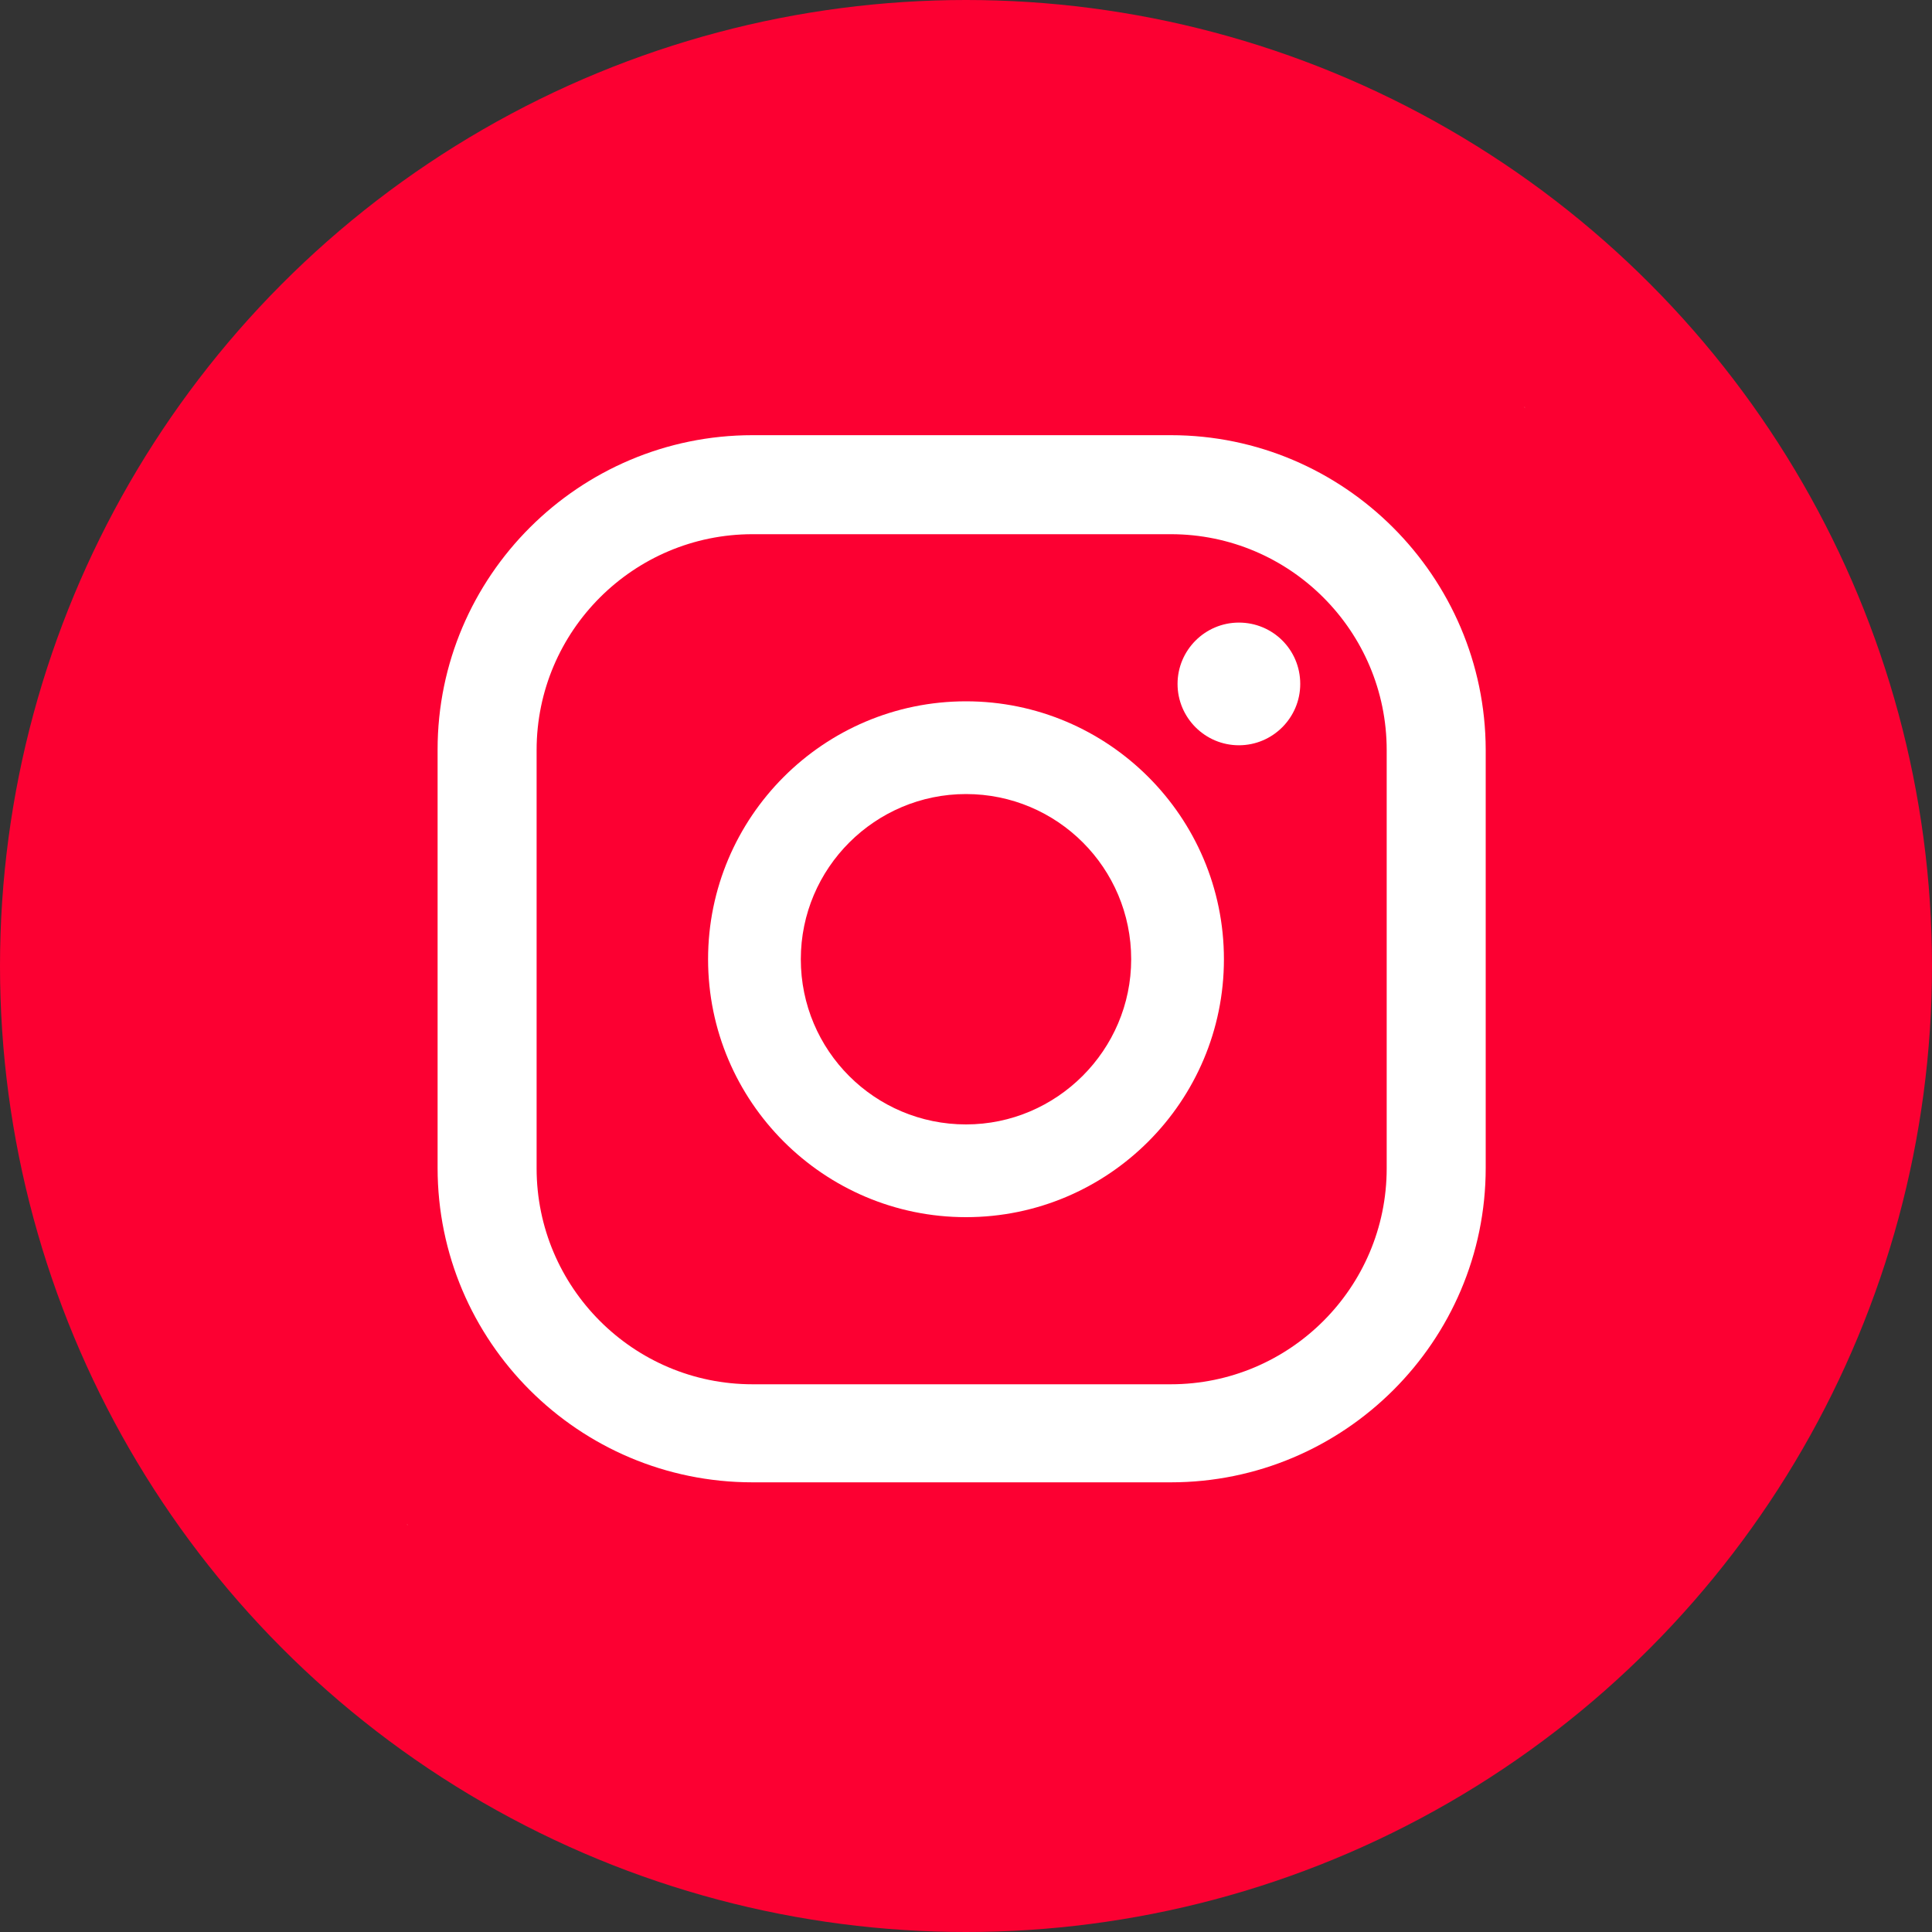
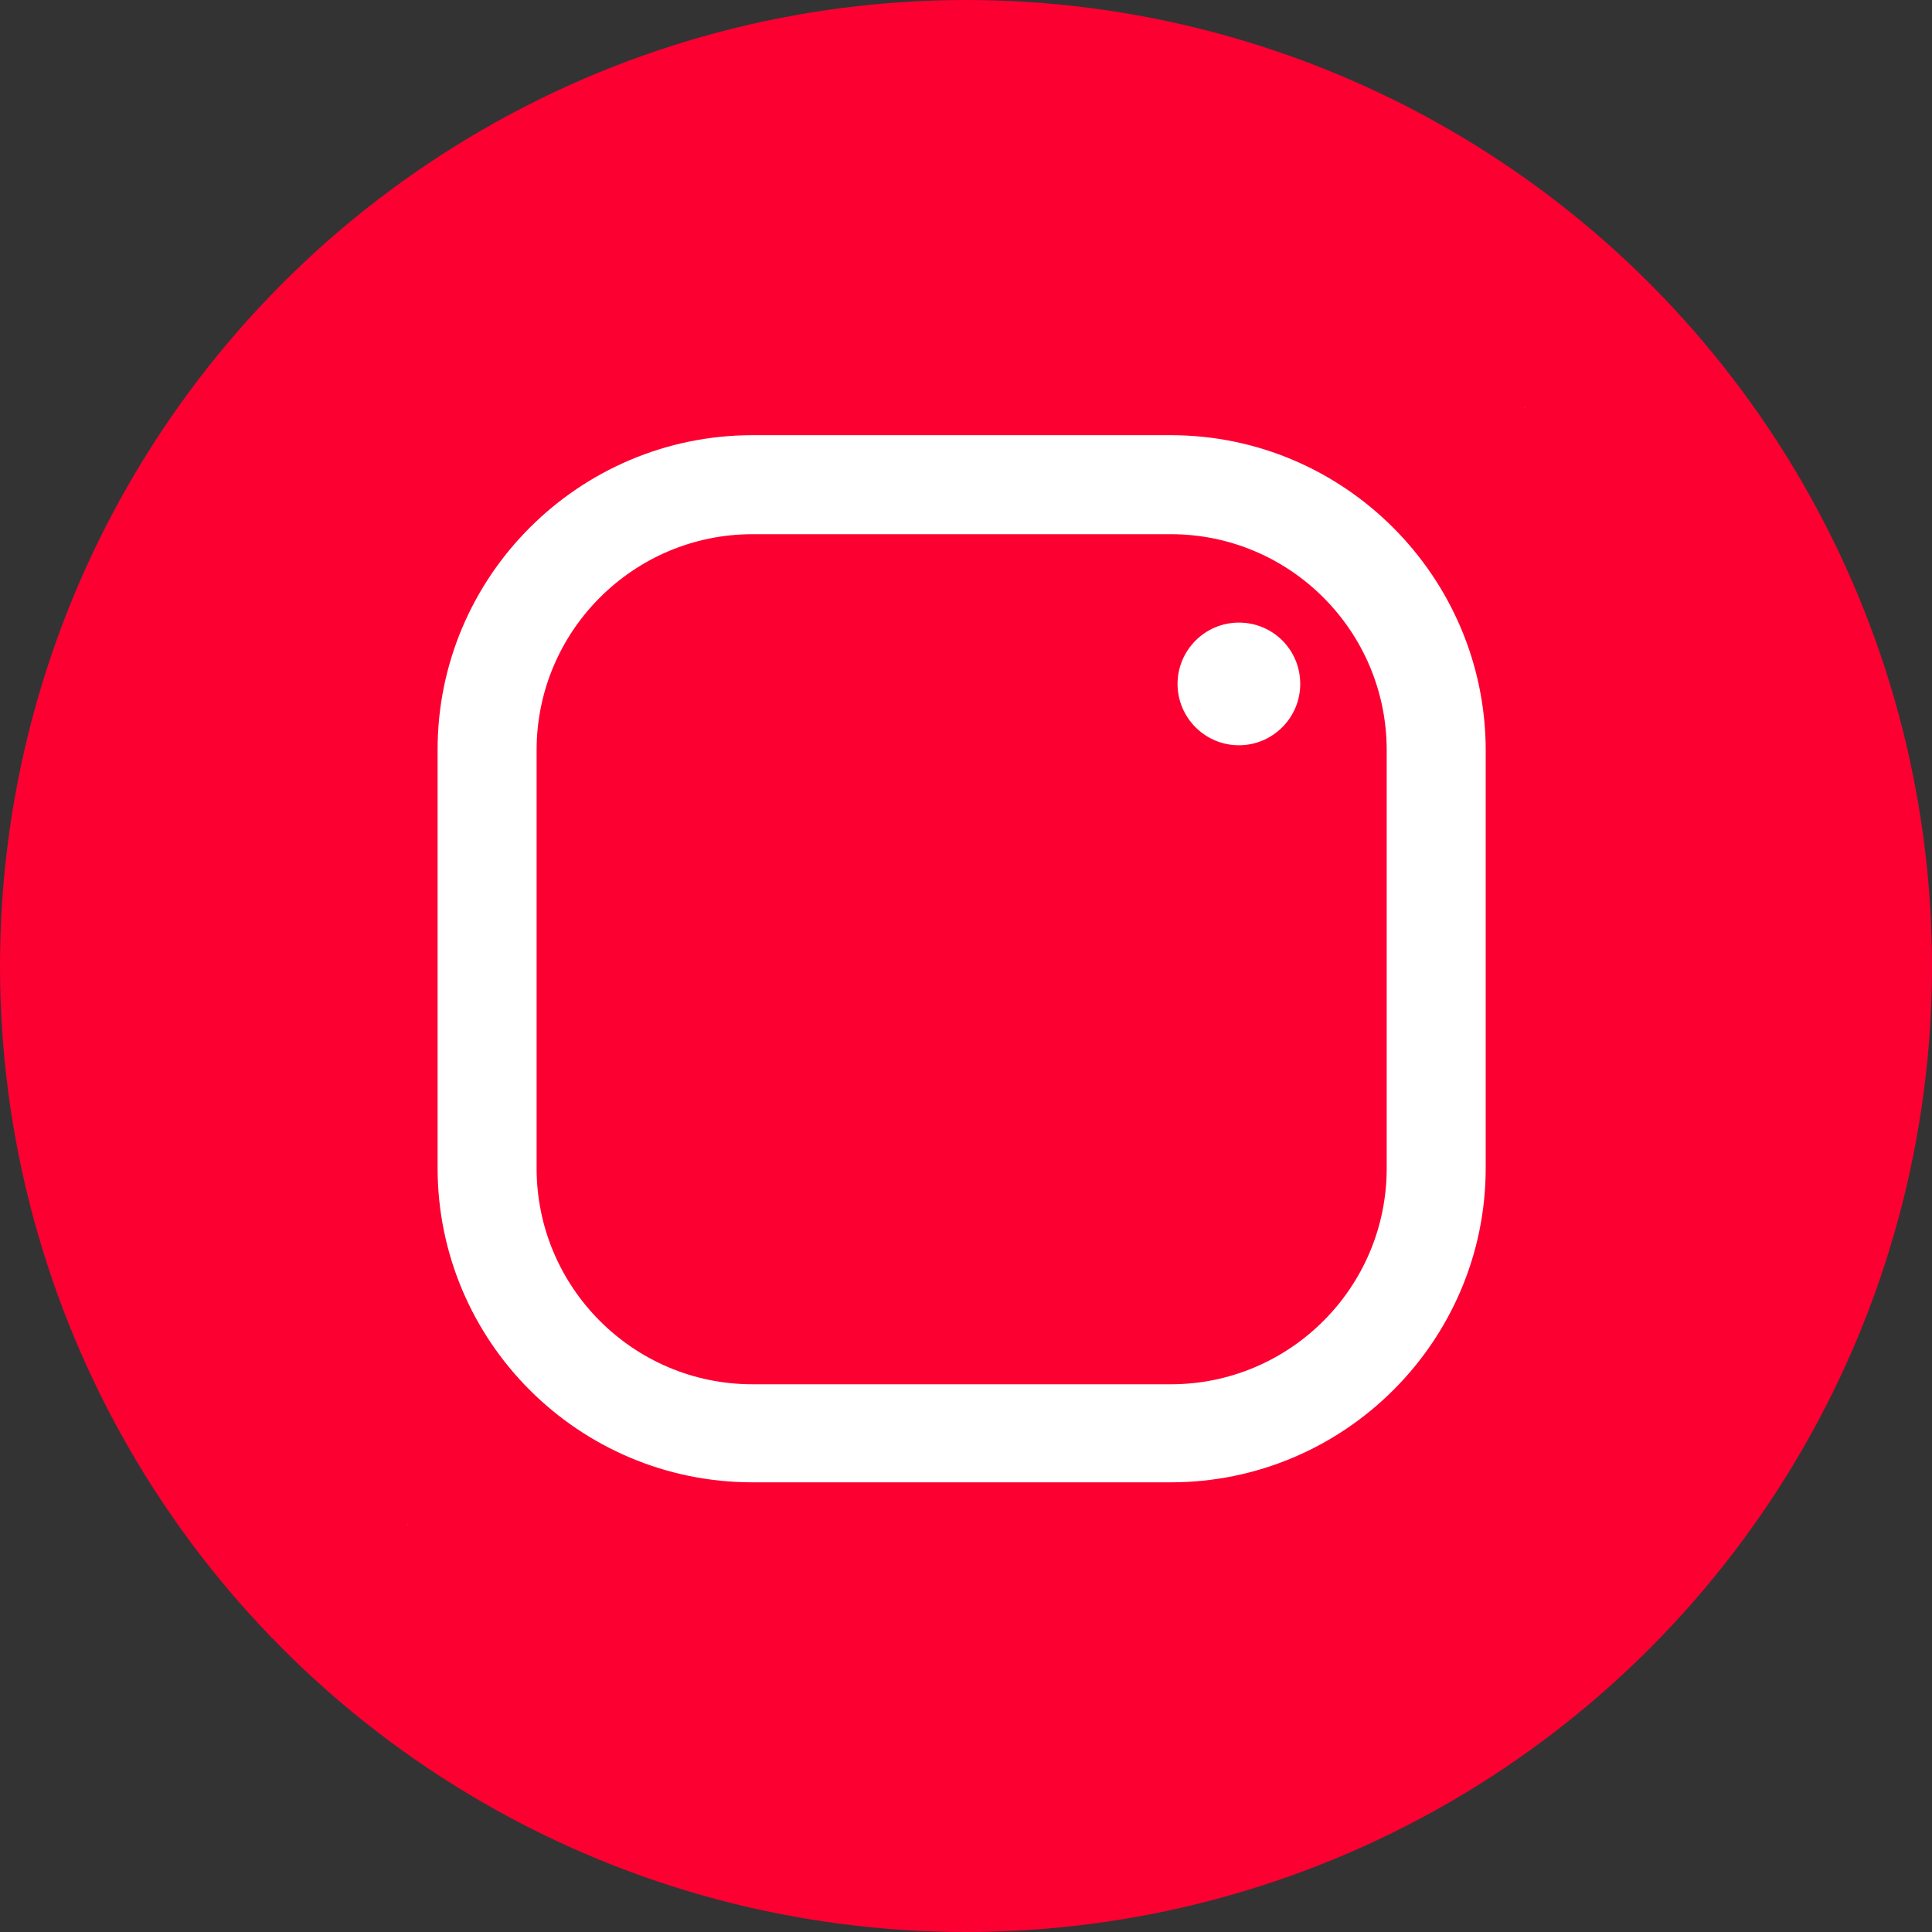
<svg xmlns="http://www.w3.org/2000/svg" version="1.1" id="Camada_1" x="0px" y="0px" viewBox="0 0 40 40" style="enable-background:new 0 0 40 40;" xml:space="preserve">
  <rect x="0" y="0" width="40" height="40" fill="#333333" stroke="none" />
  <style type="text/css">
	.st0{fill:#FC0032;}
	.st1{fill:#FFFFFF;}
</style>
  <g>
    <circle class="st0" cx="20" cy="20" r="20" />
    <g>
      <polygon class="st1" points="31.57,8.44 31.57,8.43 31.56,8.43   " />
      <path class="st1" d="M25.65,12.89c-0.7,0-1.27,0.57-1.27,1.27c0,0.7,0.57,1.27,1.27,1.27c0.7,0,1.27-0.57,1.27-1.27    C26.92,13.45,26.35,12.89,25.65,12.89z" />
-       <path class="st1" d="M20,14.52c-2.95,0-5.34,2.4-5.34,5.34c0,2.95,2.4,5.34,5.34,5.34c2.95,0,5.34-2.4,5.34-5.34    C25.34,16.91,22.94,14.52,20,14.52z M20,23.28c-1.89,0-3.42-1.53-3.42-3.42c0-1.89,1.54-3.42,3.42-3.42    c1.89,0,3.42,1.53,3.42,3.42C23.42,21.74,21.88,23.28,20,23.28z" />
      <polygon class="st1" points="8.43,31.56 8.43,31.57 8.44,31.57   " />
      <path class="st1" d="M24.24,9.01h-8.66c-3.59,0-6.52,2.92-6.52,6.51v8.66c0,3.59,2.92,6.51,6.52,6.51h8.66    c3.59,0,6.52-2.92,6.52-6.51v-8.66C30.75,11.94,27.83,9.01,24.24,9.01z M28.71,24.19c0,2.47-2.01,4.47-4.47,4.47h-8.66    c-2.47,0-4.47-2.01-4.47-4.47v-8.66c0-2.47,2.01-4.47,4.47-4.47h8.66c2.47,0,4.47,2.01,4.47,4.47V24.19z" />
    </g>
  </g>
</svg>